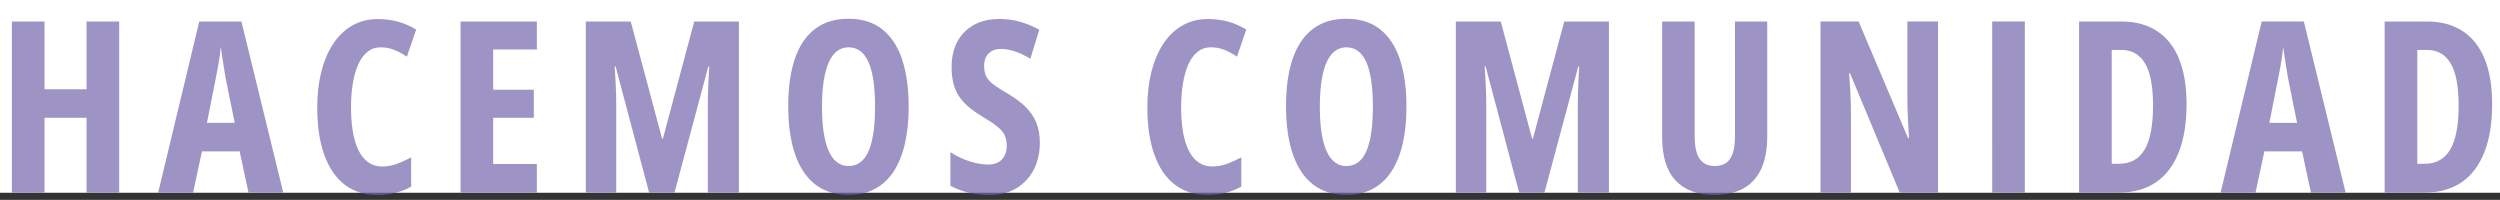
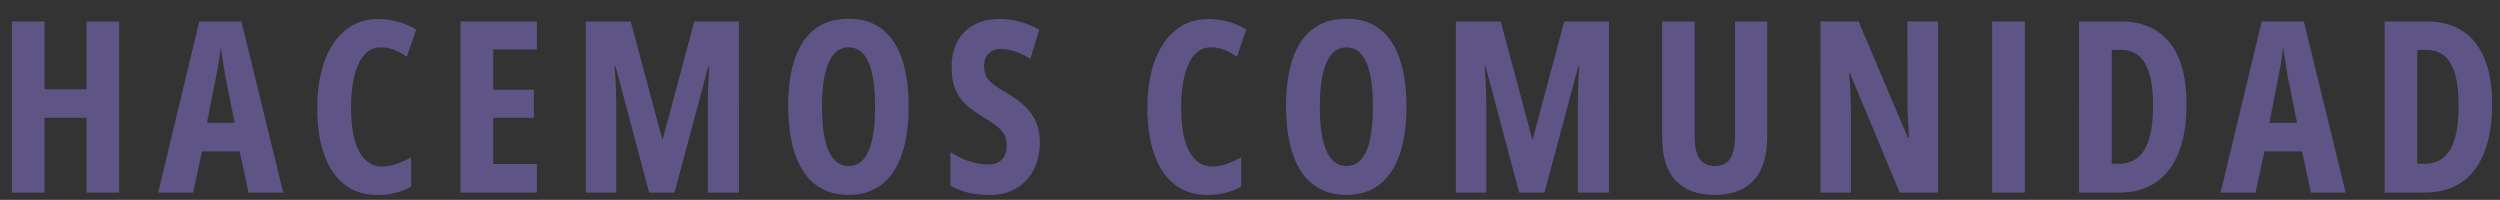
<svg xmlns="http://www.w3.org/2000/svg" id="header" viewBox="0 0 767.43 61.36">
  <rect x="0" y="0" width="767.43" height="61.36" fill="#333333" stroke="none" />
  <defs>
    <style>.cls-1{fill:#fff;}.cls-2{fill:#7165ab;opacity:.69;}</style>
  </defs>
-   <rect id="Hacemos_comunidad" class="cls-1" y="-133" width="767.43" height="192.17" />
-   <path id="Hacemos_comunidad-2" class="cls-2" d="M752.17,45.86c-1.7,2.95-4.35,4.42-7.96,4.42h-2.17V15.32h2.85c2.16,0,3.97,.6,5.44,1.8,1.46,1.2,2.56,3.06,3.3,5.57,.73,2.52,1.1,5.74,1.1,9.67,0,6.06-.85,10.56-2.55,13.51m10.53-27.81c-1.54-3.76-3.81-6.61-6.79-8.55-2.98-1.94-6.61-2.91-10.89-2.91h-13.01V59.12h12.26c4.47,0,8.24-1.05,11.32-3.14,3.08-2.09,5.42-5.17,7.02-9.22,1.61-4.05,2.4-9,2.4-14.87,0-5.46-.77-10.07-2.32-13.83m-66.07,19.65l2.78-14.05c.24-1.13,.45-2.24,.64-3.34,.19-1.1,.36-2.16,.5-3.16,.14-1.01,.25-1.93,.32-2.77,.12,.89,.26,1.84,.41,2.86,.15,1.02,.32,2.08,.5,3.18,.18,1.1,.36,2.23,.55,3.38l2.81,13.9h-8.52Zm23.42,21.41l-12.83-52.52h-12.94l-12.62,52.52h10.73l2.71-12.64h11.58l2.71,12.64h10.66Zm-61.67-13.26c-1.7,2.95-4.36,4.42-7.97,4.42h-2.17V15.32h2.85c2.16,0,3.97,.6,5.43,1.8,1.46,1.2,2.56,3.06,3.3,5.57,.74,2.52,1.11,5.74,1.11,9.67,0,6.06-.85,10.56-2.55,13.51m10.53-27.81c-1.54-3.76-3.81-6.61-6.79-8.55-2.98-1.94-6.61-2.91-10.89-2.91h-13.01V59.12h12.26c4.47,0,8.24-1.05,11.31-3.14,3.08-2.09,5.42-5.17,7.02-9.22,1.61-4.05,2.4-9,2.4-14.87,0-5.46-.77-10.07-2.32-13.83m-47.32-11.46h-10.02V59.12h10.02V6.6Zm-26.65,0h-9.41V30.48c0,1.01,.02,2.12,.07,3.34,.05,1.22,.11,2.54,.18,3.97,.07,1.43,.15,2.97,.25,4.62h-.28l-15.19-35.82h-11.69V59.12h9.34v-24.36c0-1-.02-2.13-.05-3.38-.03-1.24-.1-2.61-.18-4.11-.08-1.49-.2-3.09-.34-4.79h.28l15.26,36.64h11.76V6.6Zm-62.33,0V41.62c0,2.28-.23,4.1-.7,5.46-.46,1.36-1.15,2.35-2.07,2.96-.91,.61-2.07,.92-3.48,.92-1.99,0-3.52-.71-4.56-2.14-1.04-1.43-1.57-3.8-1.57-7.13V6.6h-9.98V42.05c0,5.99,1.38,10.45,4.15,13.38,2.77,2.93,6.73,4.4,11.89,4.4,3.54,0,6.51-.67,8.91-1.99,2.4-1.33,4.22-3.32,5.46-5.98,1.23-2.66,1.85-6,1.85-10.02V6.6h-9.91Zm-58.48,52.52l10.37-38.69h.29c-.1,1.53-.17,2.97-.23,4.33-.06,1.35-.11,2.62-.14,3.81-.03,1.18-.05,2.32-.05,3.4v27.16h9.55V6.6h-13.72l-9.62,35.96h-.25l-9.62-35.96h-13.79V59.12h9.34v-27.09c0-.96-.02-2.03-.05-3.23-.04-1.2-.09-2.5-.16-3.91-.07-1.41-.17-2.92-.28-4.53h.28l10.3,38.76h7.81Zm-68.03-36.43c.62-2.71,1.53-4.74,2.74-6.11,1.21-1.36,2.71-2.05,4.49-2.05,2.71,0,4.74,1.5,6.1,4.51,1.35,3,2.03,7.59,2.03,13.74,0,4.12-.3,7.52-.91,10.2-.61,2.68-1.51,4.68-2.71,6-1.2,1.32-2.7,1.98-4.51,1.98s-3.28-.68-4.49-2.03c-1.21-1.35-2.12-3.38-2.74-6.07-.62-2.69-.93-6.05-.93-10.08s.31-7.39,.93-10.1m23.7-4.33c-1.33-4.04-3.36-7.14-6.08-9.32-2.72-2.18-6.19-3.27-10.39-3.27s-7.44,1.02-10.19,3.05c-2.75,2.04-4.84,5.05-6.24,9.05-1.4,4-2.11,8.95-2.11,14.84,0,4.17,.38,7.92,1.14,11.24,.76,3.33,1.9,6.18,3.42,8.55,1.52,2.37,3.44,4.19,5.77,5.44,2.33,1.26,5.06,1.89,8.19,1.89s5.83-.62,8.14-1.87c2.32-1.25,4.24-3.04,5.76-5.39,1.52-2.35,2.66-5.19,3.42-8.53,.76-3.34,1.14-7.1,1.14-11.26,0-5.58-.66-10.39-1.99-14.42m-53.92-3.05c1.31,.52,2.6,1.22,3.88,2.1l2.85-8.33c-1.81-1.1-3.68-1.92-5.63-2.44-1.95-.53-3.97-.79-6.06-.79-2.99,0-5.65,.67-7.96,2.01-2.32,1.34-4.27,3.23-5.86,5.66-1.59,2.43-2.8,5.29-3.62,8.59-.82,3.3-1.23,6.9-1.23,10.83,0,5.73,.72,10.59,2.17,14.61,1.45,4.01,3.55,7.06,6.29,9.16,2.75,2.1,6.08,3.14,10,3.14,1.97,0,3.82-.22,5.54-.65,1.72-.43,3.33-1.06,4.83-1.91v-8.98c-1.43,.77-2.86,1.43-4.31,1.97-1.45,.55-2.99,.83-4.6,.83-2.04,0-3.78-.7-5.21-2.08-1.43-1.39-2.5-3.43-3.24-6.13-.74-2.7-1.1-5.99-1.1-9.9,0-2.66,.18-5.12,.55-7.37,.37-2.25,.93-4.21,1.67-5.87,.75-1.67,1.69-2.95,2.84-3.86,1.14-.91,2.47-1.37,3.99-1.37s2.9,.26,4.21,.77m-57.73,22.31c-.74-1.76-1.83-3.35-3.28-4.78-1.45-1.43-3.26-2.77-5.42-4.04-1.99-1.15-3.52-2.14-4.58-2.96-1.06-.82-1.77-1.67-2.16-2.53-.38-.86-.57-1.92-.57-3.16,0-.98,.2-1.86,.59-2.63,.39-.77,.97-1.37,1.74-1.81,.77-.45,1.73-.67,2.87-.67,1.31,0,2.71,.25,4.21,.74,1.5,.49,3.09,1.25,4.78,2.28l2.74-8.91c-1.87-1.05-3.83-1.87-5.86-2.44-2.03-.58-4.1-.86-6.22-.86-3.11-.02-5.78,.58-8,1.82-2.22,1.23-3.92,2.96-5.1,5.19-1.18,2.23-1.75,4.83-1.73,7.8,0,2.09,.23,3.9,.68,5.43,.45,1.53,1.11,2.88,1.98,4.04,.87,1.16,1.91,2.22,3.14,3.18,1.22,.96,2.59,1.89,4.11,2.8,1.95,1.15,3.43,2.16,4.44,3.04,1.01,.87,1.69,1.75,2.05,2.62,.35,.88,.53,1.89,.53,3.04,0,1.08-.21,2.05-.63,2.91-.41,.86-1.04,1.55-1.89,2.05-.85,.5-1.91,.76-3.19,.76-1.73,0-3.62-.33-5.67-.97-2.04-.65-4.01-1.59-5.92-2.83v10.31c1.31,.7,2.61,1.25,3.92,1.67,1.31,.42,2.64,.72,3.99,.89,1.35,.18,2.75,.27,4.21,.27,3.11,0,5.81-.68,8.11-2.05,2.29-1.36,4.07-3.26,5.33-5.68,1.26-2.42,1.89-5.21,1.89-8.37,0-2.32-.37-4.36-1.11-6.13m-64.82-14.93c.61-2.71,1.53-4.74,2.74-6.11,1.21-1.36,2.71-2.05,4.49-2.05,2.71,0,4.74,1.5,6.09,4.51,1.36,3,2.03,7.59,2.03,13.74,0,4.12-.3,7.52-.91,10.2-.6,2.68-1.51,4.68-2.71,6-1.2,1.32-2.7,1.98-4.51,1.98s-3.28-.68-4.49-2.03c-1.21-1.35-2.13-3.38-2.74-6.07-.62-2.69-.93-6.05-.93-10.08s.31-7.39,.93-10.1m23.7-4.33c-1.33-4.04-3.36-7.14-6.08-9.32-2.72-2.18-6.18-3.27-10.39-3.27s-7.44,1.02-10.19,3.05c-2.76,2.04-4.84,5.05-6.24,9.05-1.4,4-2.1,8.95-2.1,14.84,0,4.17,.38,7.92,1.14,11.24,.76,3.33,1.9,6.18,3.42,8.55,1.52,2.37,3.45,4.19,5.77,5.44,2.33,1.26,5.06,1.89,8.2,1.89s5.83-.62,8.14-1.87c2.32-1.25,4.23-3.04,5.75-5.39,1.52-2.35,2.66-5.19,3.42-8.53,.76-3.34,1.14-7.1,1.14-11.26,0-5.58-.66-10.39-1.99-14.42m-69.89,40.76l10.37-38.69h.28c-.1,1.53-.17,2.97-.23,4.33-.06,1.35-.11,2.62-.15,3.81-.03,1.18-.05,2.32-.05,3.4v27.16h9.55V6.6h-13.72l-9.62,35.96h-.25l-9.62-35.96h-13.79V59.12h9.34v-27.09c0-.96-.02-2.03-.05-3.23-.03-1.2-.09-2.5-.16-3.91-.07-1.41-.17-2.92-.28-4.53h.28l10.3,38.76h7.81Zm-42.26-8.76h-13.4v-14.19h12.47v-8.62h-12.47V15.18h13.4V6.6h-23.42V59.12h23.42v-8.76ZM121.01,15.31c1.31,.52,2.6,1.22,3.89,2.1l2.85-8.33c-1.81-1.1-3.68-1.92-5.63-2.44-1.95-.53-3.97-.79-6.06-.79-3,0-5.65,.67-7.97,2.01-2.32,1.34-4.27,3.23-5.86,5.66-1.59,2.43-2.8,5.29-3.62,8.59-.82,3.3-1.23,6.9-1.23,10.83,0,5.73,.73,10.59,2.17,14.61,1.45,4.01,3.55,7.06,6.29,9.16,2.74,2.1,6.08,3.14,10,3.14,1.97,0,3.82-.22,5.54-.65,1.72-.43,3.33-1.06,4.83-1.91v-8.98c-1.43,.77-2.87,1.43-4.31,1.97-1.45,.55-2.98,.83-4.6,.83-2.04,0-3.78-.7-5.2-2.08-1.43-1.39-2.51-3.43-3.24-6.13-.74-2.7-1.11-5.99-1.11-9.9,0-2.66,.18-5.12,.55-7.37s.93-4.21,1.68-5.87c.75-1.67,1.69-2.95,2.84-3.86,1.14-.91,2.47-1.37,3.99-1.37s2.9,.26,4.2,.77m-57.48,22.4l2.78-14.05c.24-1.13,.45-2.24,.64-3.34,.19-1.1,.36-2.16,.5-3.16,.14-1.01,.25-1.93,.32-2.77,.12,.89,.25,1.84,.41,2.86,.15,1.02,.32,2.08,.5,3.18,.18,1.1,.36,2.23,.55,3.38l2.82,13.9h-8.52Zm23.42,21.41L74.11,6.6h-12.94l-12.62,52.52h10.73l2.71-12.64h11.58l2.71,12.64h10.66ZM36.59,6.6h-10.02V27.4H13.67V6.6H3.65V59.12H13.67v-22.96h12.9v22.96h10.02V6.6Z" />
+   <path id="Hacemos_comunidad-2" class="cls-2" d="M752.17,45.86c-1.7,2.95-4.35,4.42-7.96,4.42h-2.17V15.32h2.85c2.16,0,3.97,.6,5.44,1.8,1.46,1.2,2.56,3.06,3.3,5.57,.73,2.52,1.1,5.74,1.1,9.67,0,6.06-.85,10.56-2.55,13.51m10.53-27.81c-1.54-3.76-3.81-6.61-6.79-8.55-2.98-1.94-6.61-2.91-10.89-2.91h-13.01V59.12h12.26c4.47,0,8.24-1.05,11.32-3.14,3.08-2.09,5.42-5.17,7.02-9.22,1.61-4.05,2.4-9,2.4-14.87,0-5.46-.77-10.07-2.32-13.83m-66.07,19.65l2.78-14.05c.24-1.13,.45-2.24,.64-3.34,.19-1.1,.36-2.16,.5-3.16,.14-1.01,.25-1.93,.32-2.77,.12,.89,.26,1.84,.41,2.86,.15,1.02,.32,2.08,.5,3.18,.18,1.1,.36,2.23,.55,3.38l2.81,13.9h-8.52Zm23.42,21.41l-12.83-52.52h-12.94l-12.62,52.52h10.73l2.71-12.64h11.58l2.71,12.64h10.66Zm-61.67-13.26c-1.7,2.95-4.36,4.42-7.97,4.42h-2.17V15.32h2.85c2.16,0,3.97,.6,5.43,1.8,1.46,1.2,2.56,3.06,3.3,5.57,.74,2.52,1.11,5.74,1.11,9.67,0,6.06-.85,10.56-2.55,13.51m10.53-27.81c-1.54-3.76-3.81-6.61-6.79-8.55-2.98-1.94-6.61-2.91-10.89-2.91h-13.01V59.12h12.26c4.47,0,8.24-1.05,11.31-3.14,3.08-2.09,5.42-5.17,7.02-9.22,1.61-4.05,2.4-9,2.4-14.87,0-5.46-.77-10.07-2.32-13.83m-47.32-11.46h-10.02V59.12h10.02V6.6Zm-26.65,0h-9.41V30.48c0,1.01,.02,2.12,.07,3.34,.05,1.22,.11,2.54,.18,3.97,.07,1.43,.15,2.97,.25,4.62h-.28l-15.19-35.82h-11.69V59.12h9.34v-24.36c0-1-.02-2.13-.05-3.38-.03-1.24-.1-2.61-.18-4.11-.08-1.49-.2-3.09-.34-4.79h.28l15.26,36.64h11.76V6.6Zm-62.33,0V41.62c0,2.28-.23,4.1-.7,5.46-.46,1.36-1.15,2.35-2.07,2.96-.91,.61-2.07,.92-3.48,.92-1.99,0-3.52-.71-4.56-2.14-1.04-1.43-1.57-3.8-1.57-7.13V6.6h-9.98V42.05c0,5.99,1.38,10.45,4.15,13.38,2.77,2.93,6.73,4.4,11.89,4.4,3.54,0,6.51-.67,8.91-1.99,2.4-1.33,4.22-3.32,5.46-5.98,1.23-2.66,1.85-6,1.85-10.02V6.6h-9.91Zm-58.48,52.52l10.37-38.69h.29c-.1,1.53-.17,2.97-.23,4.33-.06,1.35-.11,2.62-.14,3.81-.03,1.18-.05,2.32-.05,3.4v27.16h9.55V6.6h-13.72l-9.62,35.96h-.25l-9.62-35.96h-13.79V59.12h9.34v-27.09c0-.96-.02-2.03-.05-3.23-.04-1.2-.09-2.5-.16-3.91-.07-1.41-.17-2.92-.28-4.53h.28l10.3,38.76h7.81Zm-68.03-36.43c.62-2.71,1.53-4.74,2.74-6.11,1.21-1.36,2.71-2.05,4.49-2.05,2.71,0,4.74,1.5,6.1,4.51,1.35,3,2.03,7.59,2.03,13.74,0,4.12-.3,7.52-.91,10.2-.61,2.68-1.51,4.68-2.71,6-1.2,1.32-2.7,1.98-4.51,1.98s-3.28-.68-4.49-2.03c-1.21-1.35-2.12-3.38-2.74-6.07-.62-2.69-.93-6.05-.93-10.08s.31-7.39,.93-10.1m23.7-4.33c-1.33-4.04-3.36-7.14-6.08-9.32-2.72-2.18-6.19-3.27-10.39-3.27s-7.44,1.02-10.19,3.05c-2.75,2.04-4.84,5.05-6.24,9.05-1.4,4-2.11,8.95-2.11,14.84,0,4.17,.38,7.92,1.14,11.24,.76,3.33,1.9,6.18,3.42,8.55,1.52,2.37,3.44,4.19,5.77,5.44,2.33,1.26,5.06,1.89,8.19,1.89s5.83-.62,8.14-1.87c2.32-1.25,4.24-3.04,5.76-5.39,1.52-2.35,2.66-5.19,3.42-8.53,.76-3.34,1.14-7.1,1.14-11.26,0-5.58-.66-10.39-1.99-14.42m-53.92-3.05c1.31,.52,2.6,1.22,3.88,2.1l2.85-8.33c-1.81-1.1-3.68-1.92-5.63-2.44-1.95-.53-3.97-.79-6.06-.79-2.99,0-5.65,.67-7.96,2.01-2.32,1.34-4.27,3.23-5.86,5.66-1.59,2.43-2.8,5.29-3.62,8.59-.82,3.3-1.23,6.9-1.23,10.83,0,5.73,.72,10.59,2.17,14.61,1.45,4.01,3.55,7.06,6.29,9.16,2.75,2.1,6.08,3.14,10,3.14,1.97,0,3.82-.22,5.54-.65,1.72-.43,3.33-1.06,4.83-1.91v-8.98c-1.43,.77-2.86,1.43-4.31,1.97-1.45,.55-2.99,.83-4.6,.83-2.04,0-3.78-.7-5.21-2.08-1.43-1.39-2.5-3.43-3.24-6.13-.74-2.7-1.1-5.99-1.1-9.9,0-2.66,.18-5.12,.55-7.37,.37-2.25,.93-4.21,1.67-5.87,.75-1.67,1.69-2.95,2.84-3.86,1.14-.91,2.47-1.37,3.99-1.37s2.9,.26,4.21,.77m-57.73,22.31c-.74-1.76-1.83-3.35-3.28-4.78-1.45-1.43-3.26-2.77-5.42-4.04-1.99-1.15-3.52-2.14-4.58-2.96-1.06-.82-1.77-1.67-2.16-2.53-.38-.86-.57-1.92-.57-3.16,0-.98,.2-1.86,.59-2.63,.39-.77,.97-1.37,1.74-1.81,.77-.45,1.73-.67,2.87-.67,1.31,0,2.71,.25,4.21,.74,1.5,.49,3.09,1.25,4.78,2.28l2.74-8.91c-1.87-1.05-3.83-1.87-5.86-2.44-2.03-.58-4.1-.86-6.22-.86-3.11-.02-5.78,.58-8,1.82-2.22,1.23-3.92,2.96-5.1,5.19-1.18,2.23-1.75,4.83-1.73,7.8,0,2.09,.23,3.9,.68,5.43,.45,1.53,1.11,2.88,1.98,4.04,.87,1.16,1.91,2.22,3.14,3.18,1.22,.96,2.59,1.89,4.11,2.8,1.95,1.15,3.43,2.16,4.44,3.04,1.01,.87,1.69,1.75,2.05,2.62,.35,.88,.53,1.89,.53,3.04,0,1.08-.21,2.05-.63,2.91-.41,.86-1.04,1.55-1.89,2.05-.85,.5-1.91,.76-3.19,.76-1.73,0-3.62-.33-5.67-.97-2.04-.65-4.01-1.59-5.92-2.83v10.31c1.31,.7,2.61,1.25,3.92,1.67,1.31,.42,2.64,.72,3.99,.89,1.35,.18,2.75,.27,4.21,.27,3.11,0,5.81-.68,8.11-2.05,2.29-1.36,4.07-3.26,5.33-5.68,1.26-2.42,1.89-5.21,1.89-8.37,0-2.32-.37-4.36-1.11-6.13m-64.82-14.93c.61-2.71,1.53-4.74,2.74-6.11,1.21-1.36,2.71-2.05,4.49-2.05,2.71,0,4.74,1.5,6.09,4.51,1.36,3,2.03,7.59,2.03,13.74,0,4.12-.3,7.52-.91,10.2-.6,2.68-1.51,4.68-2.71,6-1.2,1.32-2.7,1.98-4.51,1.98s-3.28-.68-4.49-2.03c-1.21-1.35-2.13-3.38-2.74-6.07-.62-2.69-.93-6.05-.93-10.08s.31-7.39,.93-10.1m23.7-4.33c-1.33-4.04-3.36-7.14-6.08-9.32-2.72-2.18-6.18-3.27-10.39-3.27s-7.44,1.02-10.19,3.05c-2.76,2.04-4.84,5.05-6.24,9.05-1.4,4-2.1,8.95-2.1,14.84,0,4.17,.38,7.92,1.14,11.24,.76,3.33,1.9,6.18,3.42,8.55,1.52,2.37,3.45,4.19,5.77,5.44,2.33,1.26,5.06,1.89,8.2,1.89s5.83-.62,8.14-1.87c2.32-1.25,4.23-3.04,5.75-5.39,1.52-2.35,2.66-5.19,3.42-8.53,.76-3.34,1.14-7.1,1.14-11.26,0-5.58-.66-10.39-1.99-14.42m-69.89,40.76l10.37-38.69h.28c-.1,1.53-.17,2.97-.23,4.33-.06,1.35-.11,2.62-.15,3.81-.03,1.18-.05,2.32-.05,3.4v27.16h9.55V6.6h-13.72l-9.62,35.96h-.25l-9.62-35.96h-13.79V59.12h9.34v-27.09c0-.96-.02-2.03-.05-3.23-.03-1.2-.09-2.5-.16-3.91-.07-1.41-.17-2.92-.28-4.53h.28l10.3,38.76h7.81Zm-42.26-8.76h-13.4v-14.19h12.47v-8.62h-12.47V15.18h13.4V6.6h-23.42V59.12h23.42v-8.76ZM121.01,15.31c1.31,.52,2.6,1.22,3.89,2.1l2.85-8.33c-1.81-1.1-3.68-1.92-5.63-2.44-1.95-.53-3.97-.79-6.06-.79-3,0-5.65,.67-7.97,2.01-2.32,1.34-4.27,3.23-5.86,5.66-1.59,2.43-2.8,5.29-3.62,8.59-.82,3.3-1.23,6.9-1.23,10.83,0,5.73,.73,10.59,2.17,14.61,1.45,4.01,3.55,7.06,6.29,9.16,2.74,2.1,6.08,3.14,10,3.14,1.97,0,3.82-.22,5.54-.65,1.72-.43,3.33-1.06,4.83-1.91v-8.98c-1.43,.77-2.87,1.43-4.31,1.97-1.45,.55-2.98,.83-4.6,.83-2.04,0-3.78-.7-5.2-2.08-1.43-1.39-2.51-3.43-3.24-6.13-.74-2.7-1.11-5.99-1.11-9.9,0-2.66,.18-5.12,.55-7.37s.93-4.21,1.68-5.87c.75-1.67,1.69-2.95,2.84-3.86,1.14-.91,2.47-1.37,3.99-1.37s2.9,.26,4.2,.77m-57.48,22.4l2.78-14.05c.24-1.13,.45-2.24,.64-3.34,.19-1.1,.36-2.16,.5-3.16,.14-1.01,.25-1.93,.32-2.77,.12,.89,.25,1.84,.41,2.86,.15,1.02,.32,2.08,.5,3.18,.18,1.1,.36,2.23,.55,3.38l2.82,13.9h-8.52Zm23.42,21.41L74.11,6.6h-12.94l-12.62,52.52h10.73l2.71-12.64h11.58l2.71,12.64h10.66ZM36.59,6.6h-10.02V27.4H13.67V6.6H3.65V59.12H13.67v-22.96h12.9v22.96h10.02V6.6" />
</svg>